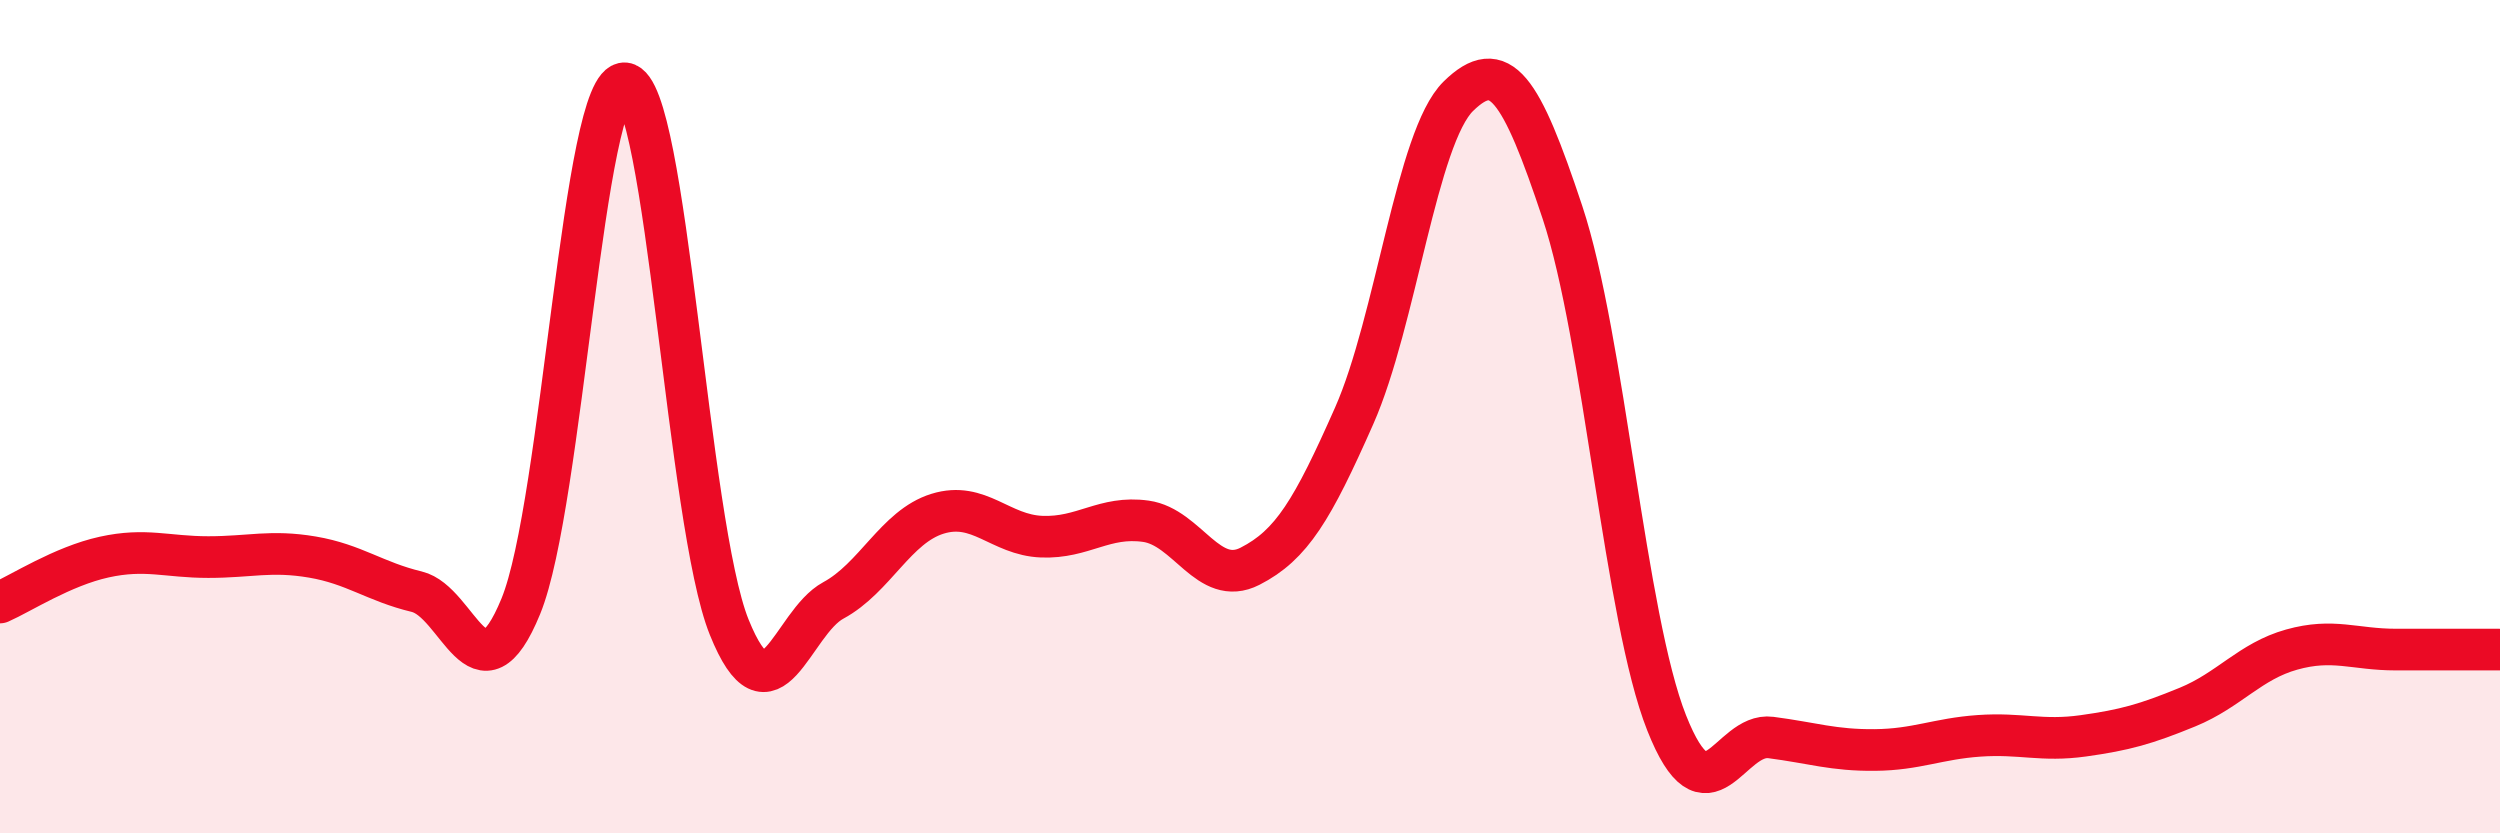
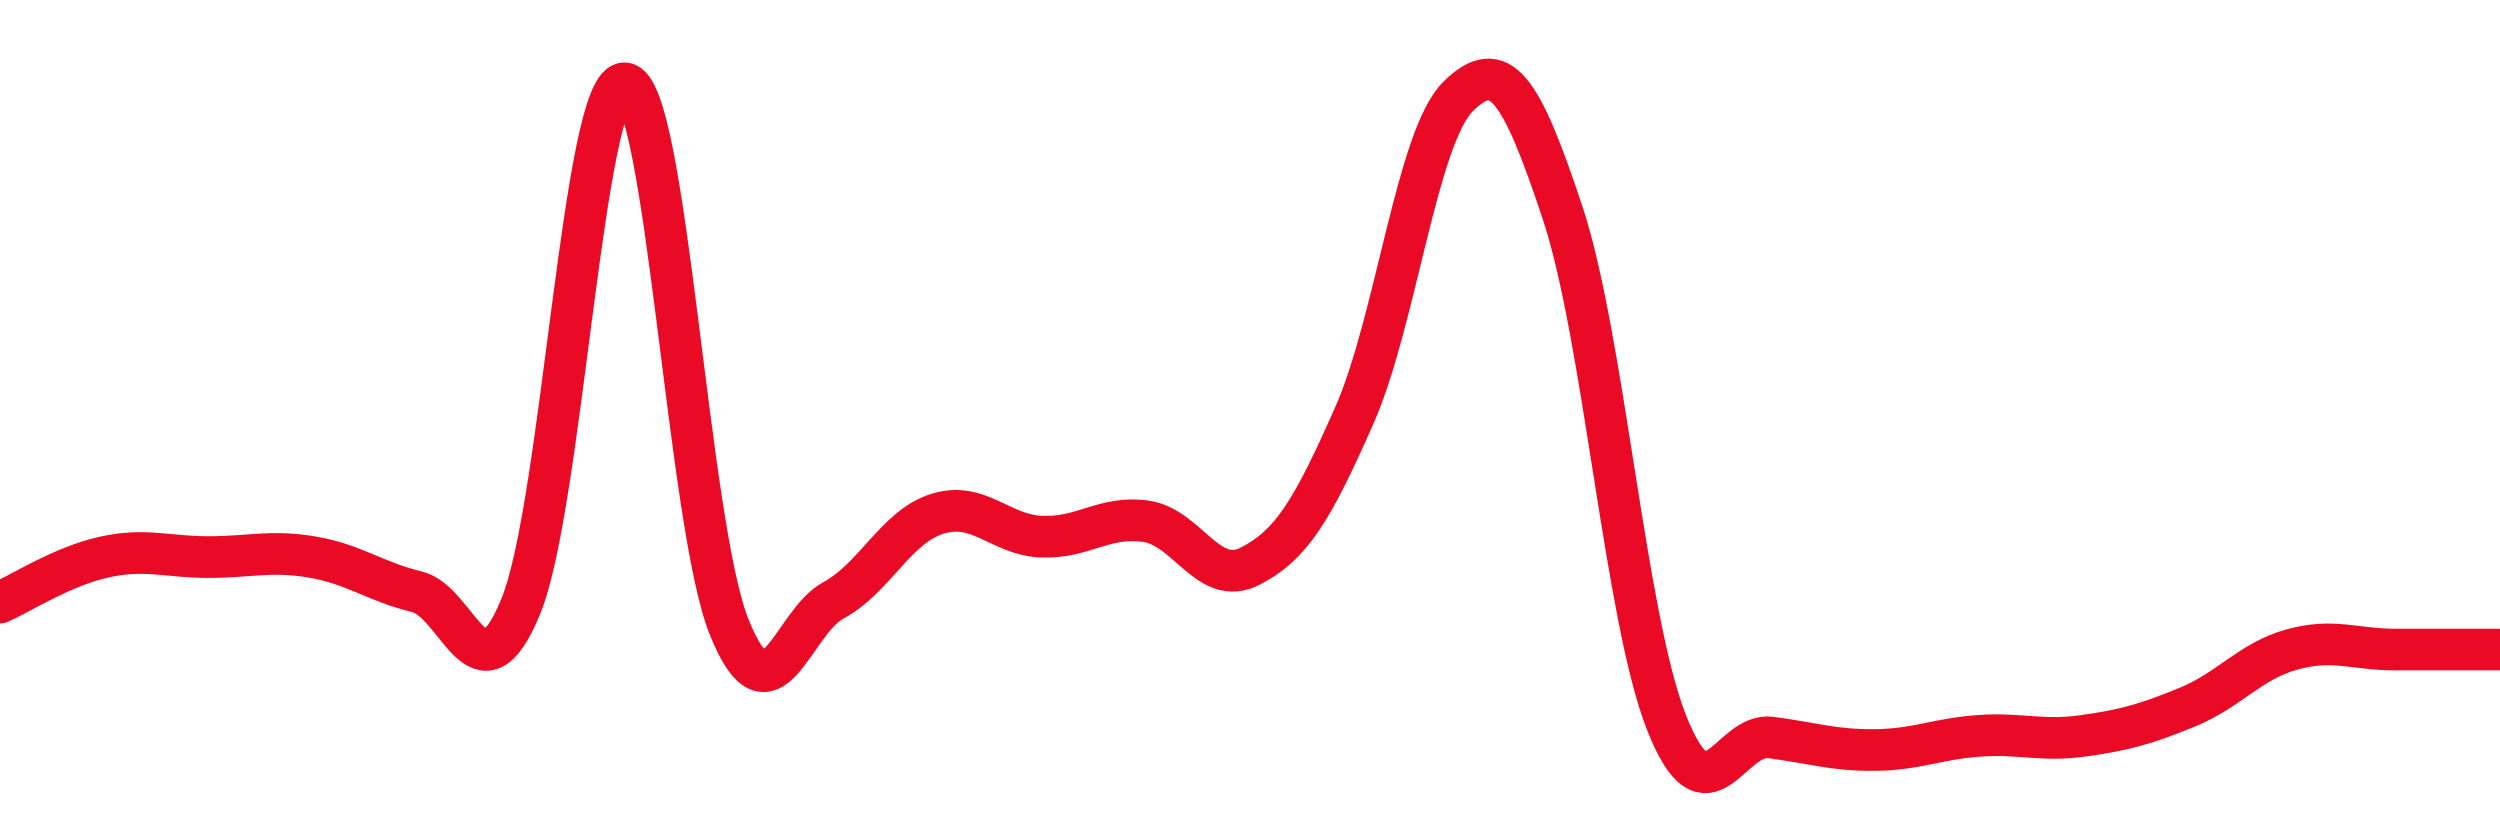
<svg xmlns="http://www.w3.org/2000/svg" width="60" height="20" viewBox="0 0 60 20">
-   <path d="M 0,14.46 C 0.5,14.24 1.5,13.59 2.5,13.37 C 3.5,13.15 4,13.37 5,13.37 C 6,13.37 6.5,13.2 7.5,13.37 C 8.5,13.54 9,13.96 10,14.2 C 11,14.44 11.5,16.99 12.5,14.55 C 13.5,12.11 14,1.9 15,2 C 16,2.1 16.5,12.57 17.5,15.05 C 18.5,17.53 19,14.95 20,14.41 C 21,13.87 21.5,12.64 22.5,12.33 C 23.5,12.02 24,12.84 25,12.88 C 26,12.92 26.5,12.37 27.5,12.51 C 28.5,12.65 29,14.1 30,13.59 C 31,13.08 31.5,12.24 32.5,9.98 C 33.5,7.72 34,3.29 35,2.31 C 36,1.33 36.5,2.09 37.5,5.1 C 38.5,8.11 39,14.83 40,17.35 C 41,19.87 41.5,17.57 42.5,17.7 C 43.5,17.83 44,18.01 45,18 C 46,17.99 46.5,17.73 47.5,17.66 C 48.5,17.59 49,17.8 50,17.66 C 51,17.52 51.5,17.38 52.5,16.97 C 53.5,16.56 54,15.87 55,15.59 C 56,15.31 56.5,15.59 57.5,15.59 C 58.5,15.59 59.5,15.59 60,15.59L60 20L0 20Z" fill="#EB0A25" opacity="0.1" stroke-linecap="round" stroke-linejoin="round" />
  <path d="M 0,14.46 C 0.5,14.24 1.5,13.59 2.5,13.37 C 3.5,13.15 4,13.37 5,13.37 C 6,13.37 6.5,13.2 7.5,13.37 C 8.5,13.54 9,13.96 10,14.2 C 11,14.44 11.5,16.99 12.5,14.55 C 13.5,12.11 14,1.9 15,2 C 16,2.1 16.5,12.57 17.5,15.05 C 18.5,17.53 19,14.95 20,14.41 C 21,13.87 21.5,12.64 22.5,12.33 C 23.5,12.02 24,12.84 25,12.88 C 26,12.92 26.5,12.37 27.5,12.51 C 28.5,12.65 29,14.1 30,13.59 C 31,13.08 31.5,12.24 32.5,9.98 C 33.5,7.72 34,3.29 35,2.31 C 36,1.33 36.5,2.09 37.5,5.1 C 38.5,8.11 39,14.83 40,17.35 C 41,19.87 41.5,17.57 42.5,17.7 C 43.5,17.83 44,18.01 45,18 C 46,17.99 46.5,17.73 47.5,17.66 C 48.5,17.59 49,17.8 50,17.66 C 51,17.52 51.5,17.38 52.5,16.97 C 53.5,16.56 54,15.87 55,15.59 C 56,15.31 56.5,15.59 57.5,15.59 C 58.5,15.59 59.5,15.59 60,15.59" stroke="#EB0A25" stroke-width="1" fill="none" stroke-linecap="round" stroke-linejoin="round" />
</svg>